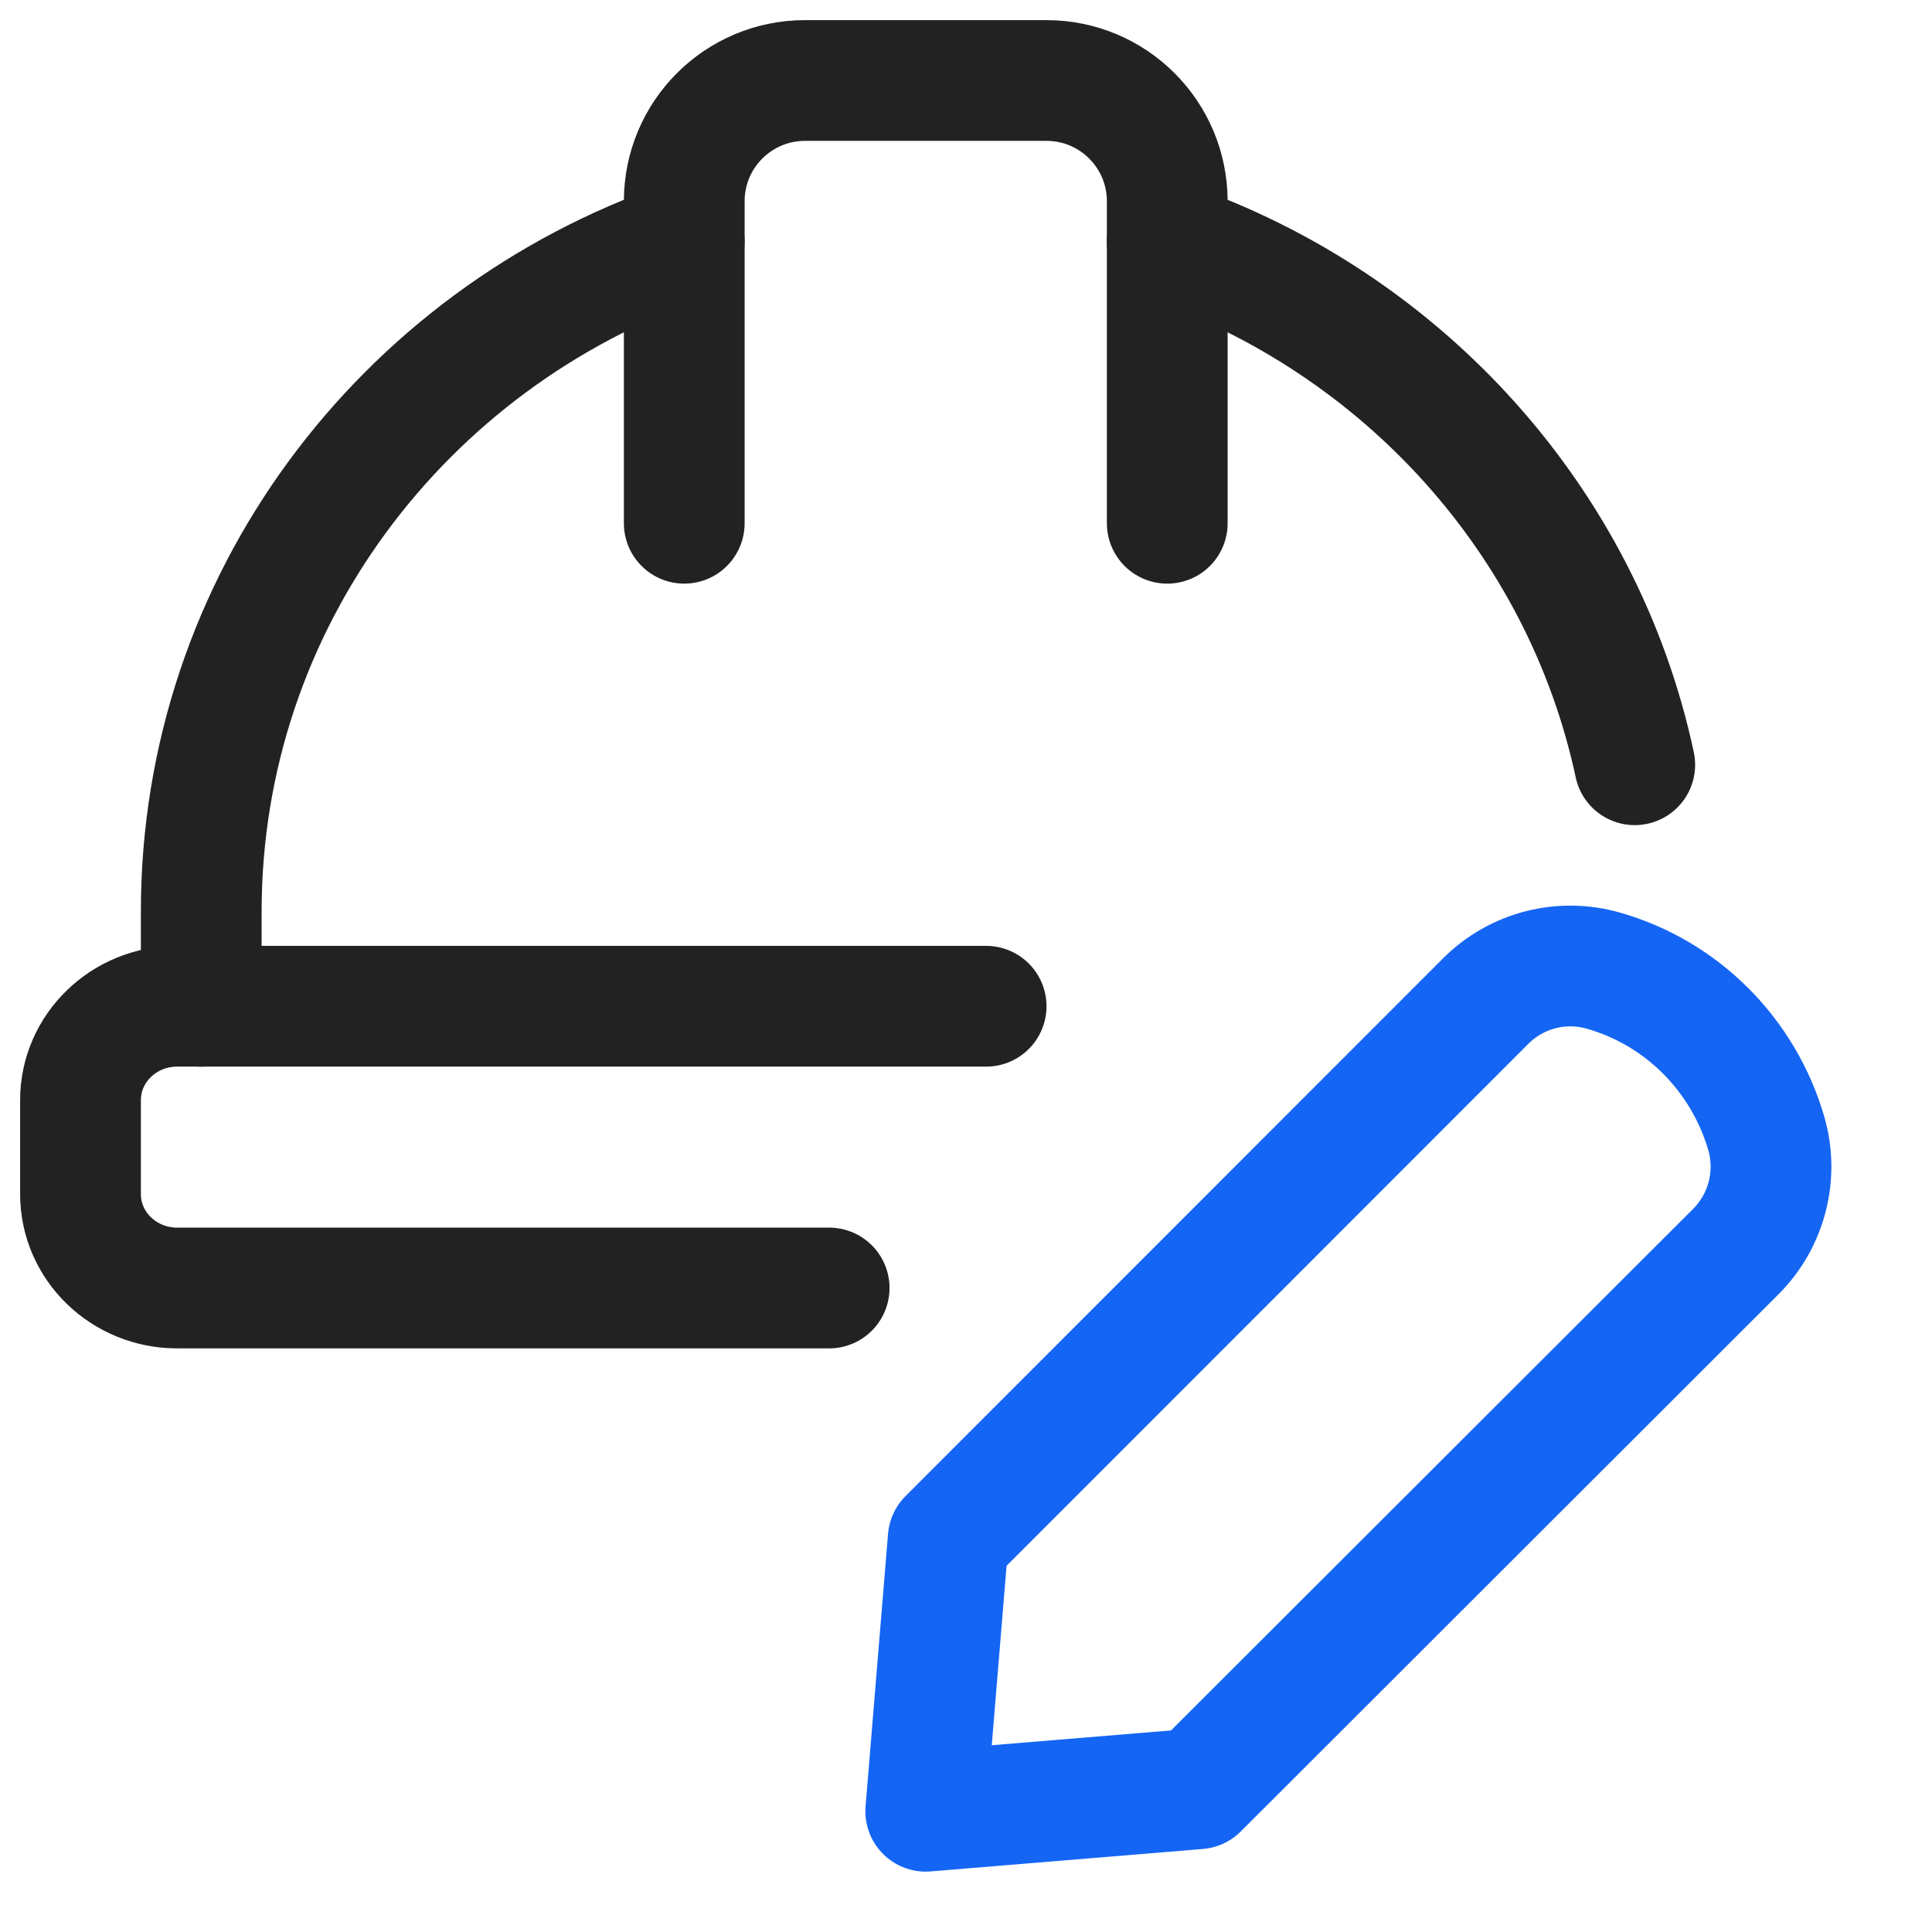
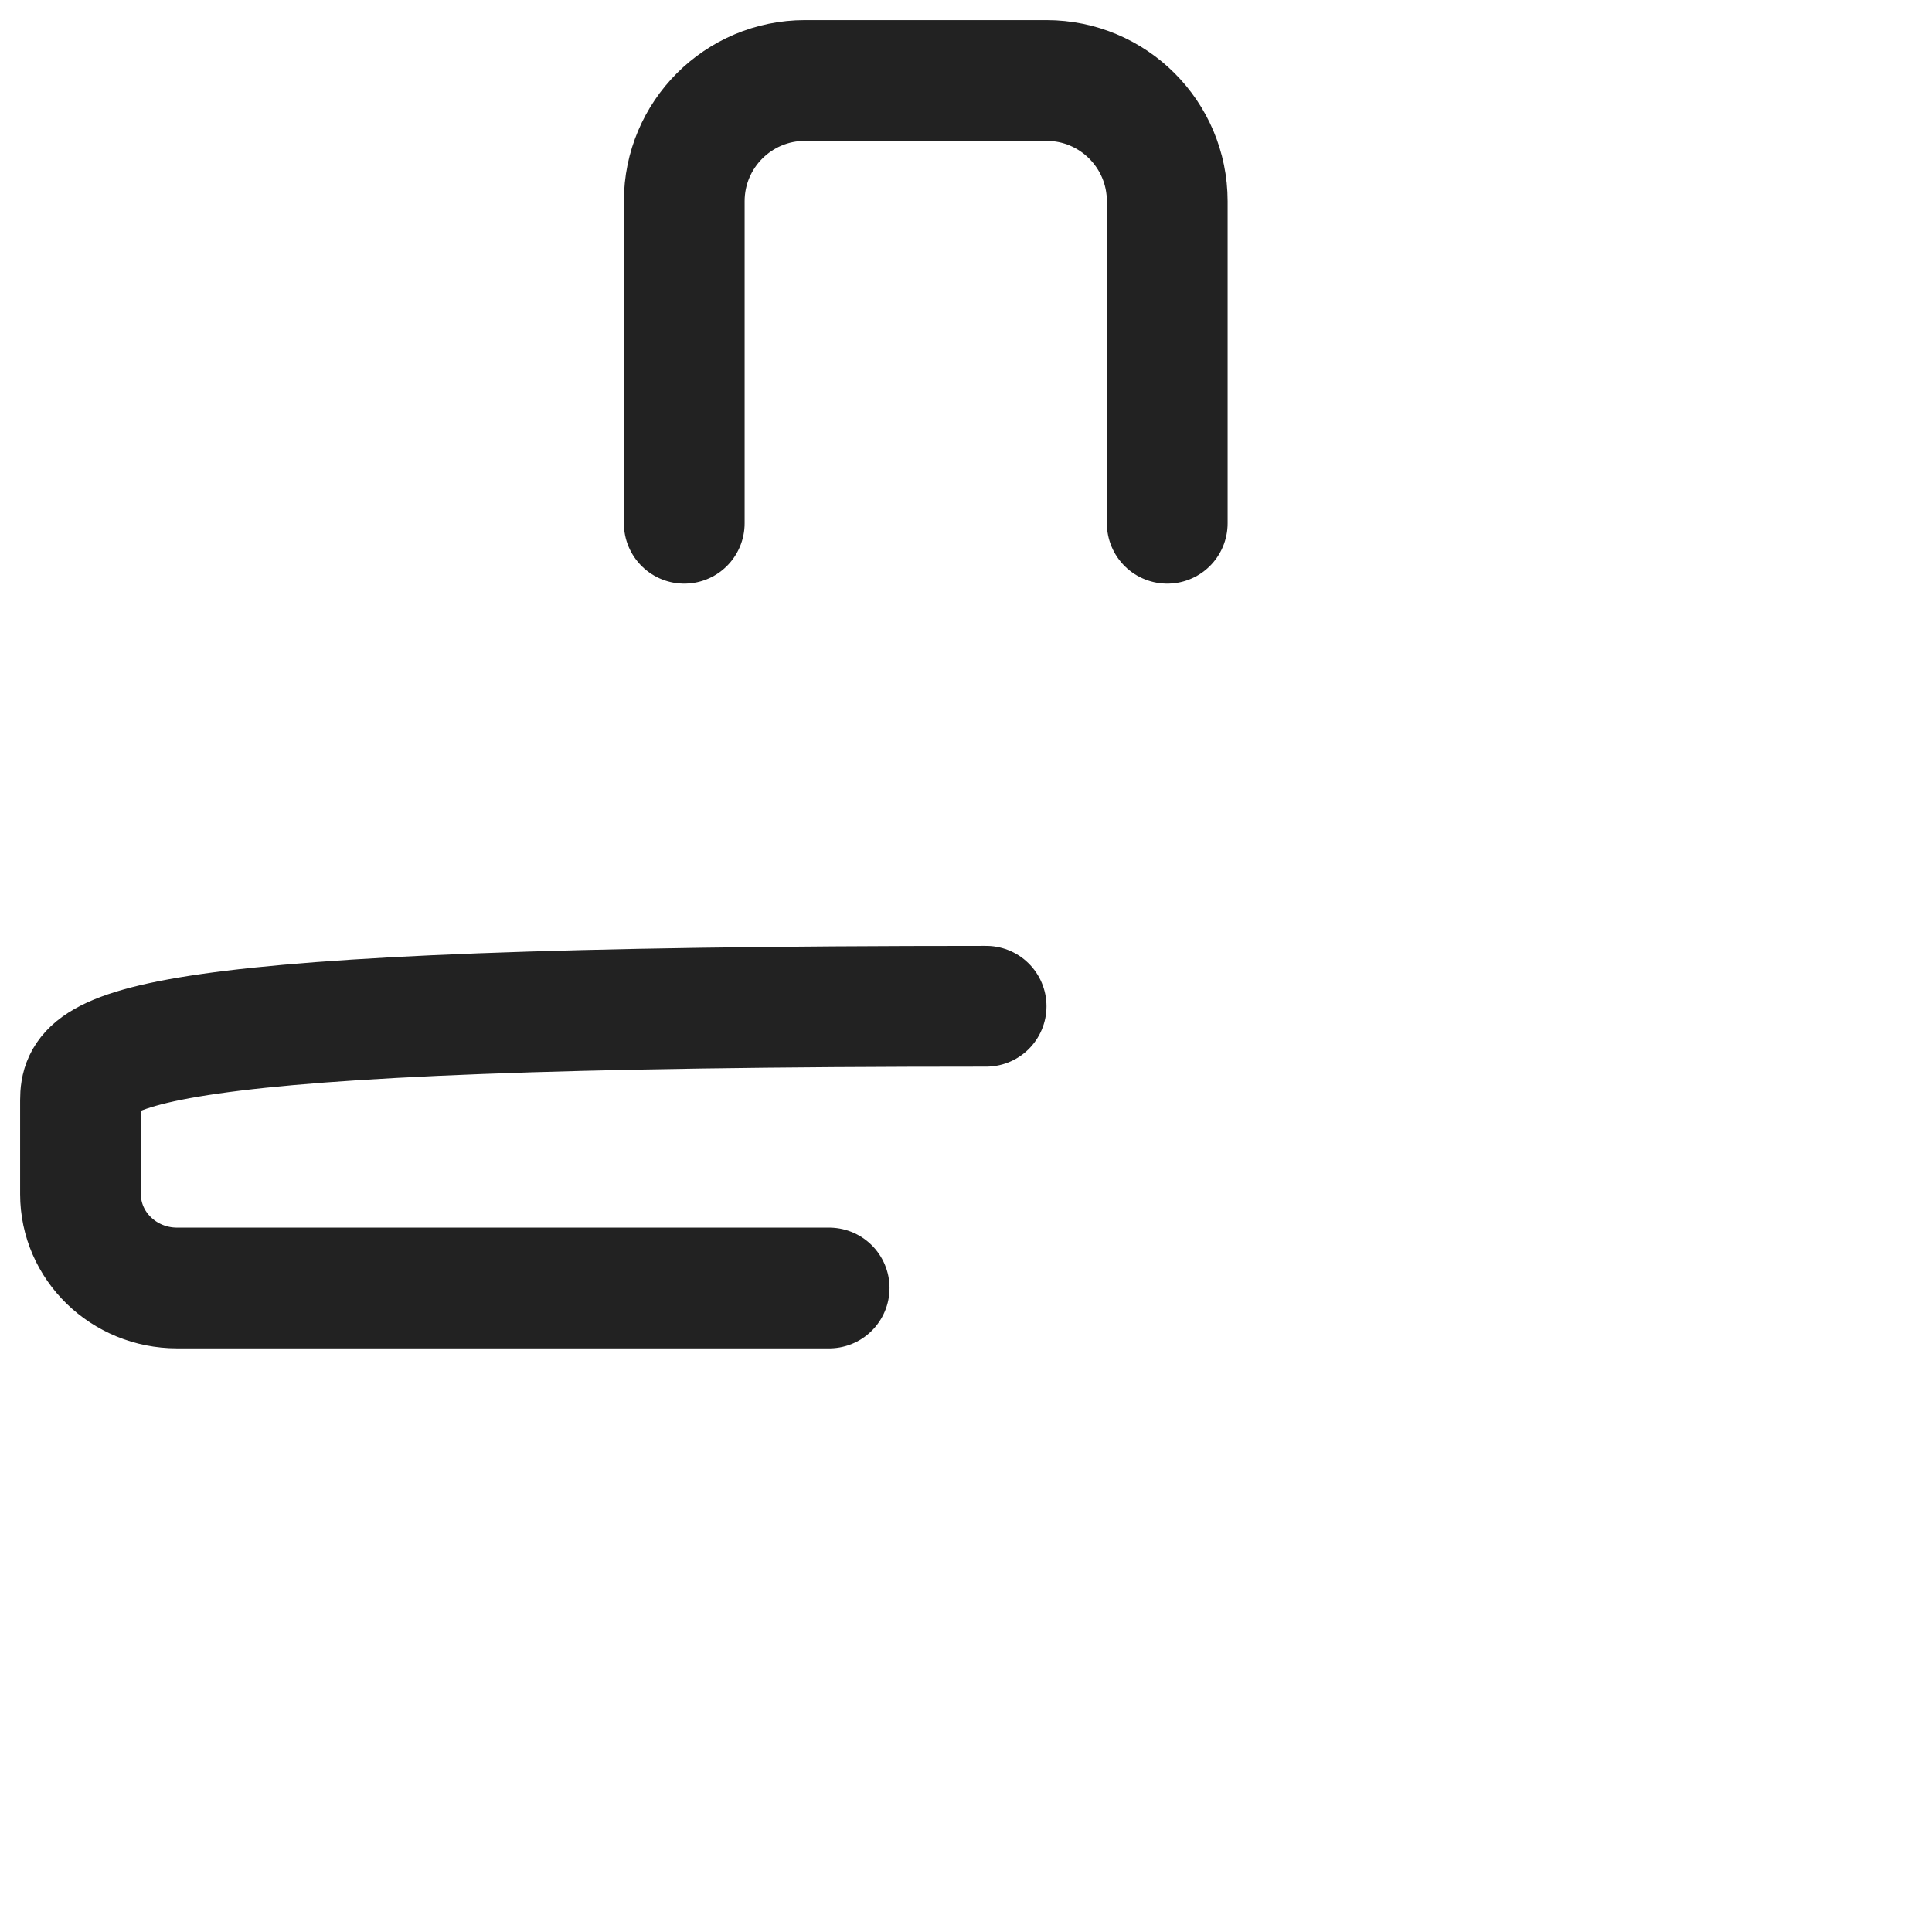
<svg xmlns="http://www.w3.org/2000/svg" width="48" height="48" viewBox="0 0 48 48" fill="none">
-   <path d="M5 25V22.646C5 14.961 10.009 8.423 17 6M29 6C34.854 8.029 39.318 12.943 40.615 19" stroke="#222222" stroke-width="3" stroke-linecap="round" />
-   <path d="M24.5 25H4.4C3.075 25 2 26.045 2 27.333V29.667C2 30.955 3.075 32 4.4 32H20.6" stroke="#222222" stroke-width="3" stroke-linecap="round" />
+   <path d="M24.5 25C3.075 25 2 26.045 2 27.333V29.667C2 30.955 3.075 32 4.4 32H20.6" stroke="#222222" stroke-width="3" stroke-linecap="round" />
  <path d="M29 13V5C29 3.343 27.657 2 26 2H20C18.343 2 17 3.343 17 5V13" stroke="#222222" stroke-width="3" stroke-linecap="round" />
-   <path d="M29.765 44.442L23 45L23.558 38.231L36.91 24.873C37.677 24.106 38.793 23.817 39.839 24.116C41.792 24.674 43.316 26.209 43.884 28.163C44.183 29.2 43.894 30.326 43.127 31.094L29.765 44.442Z" stroke="#1465F4" stroke-width="3" stroke-miterlimit="10" stroke-linecap="round" stroke-linejoin="round" />
</svg>